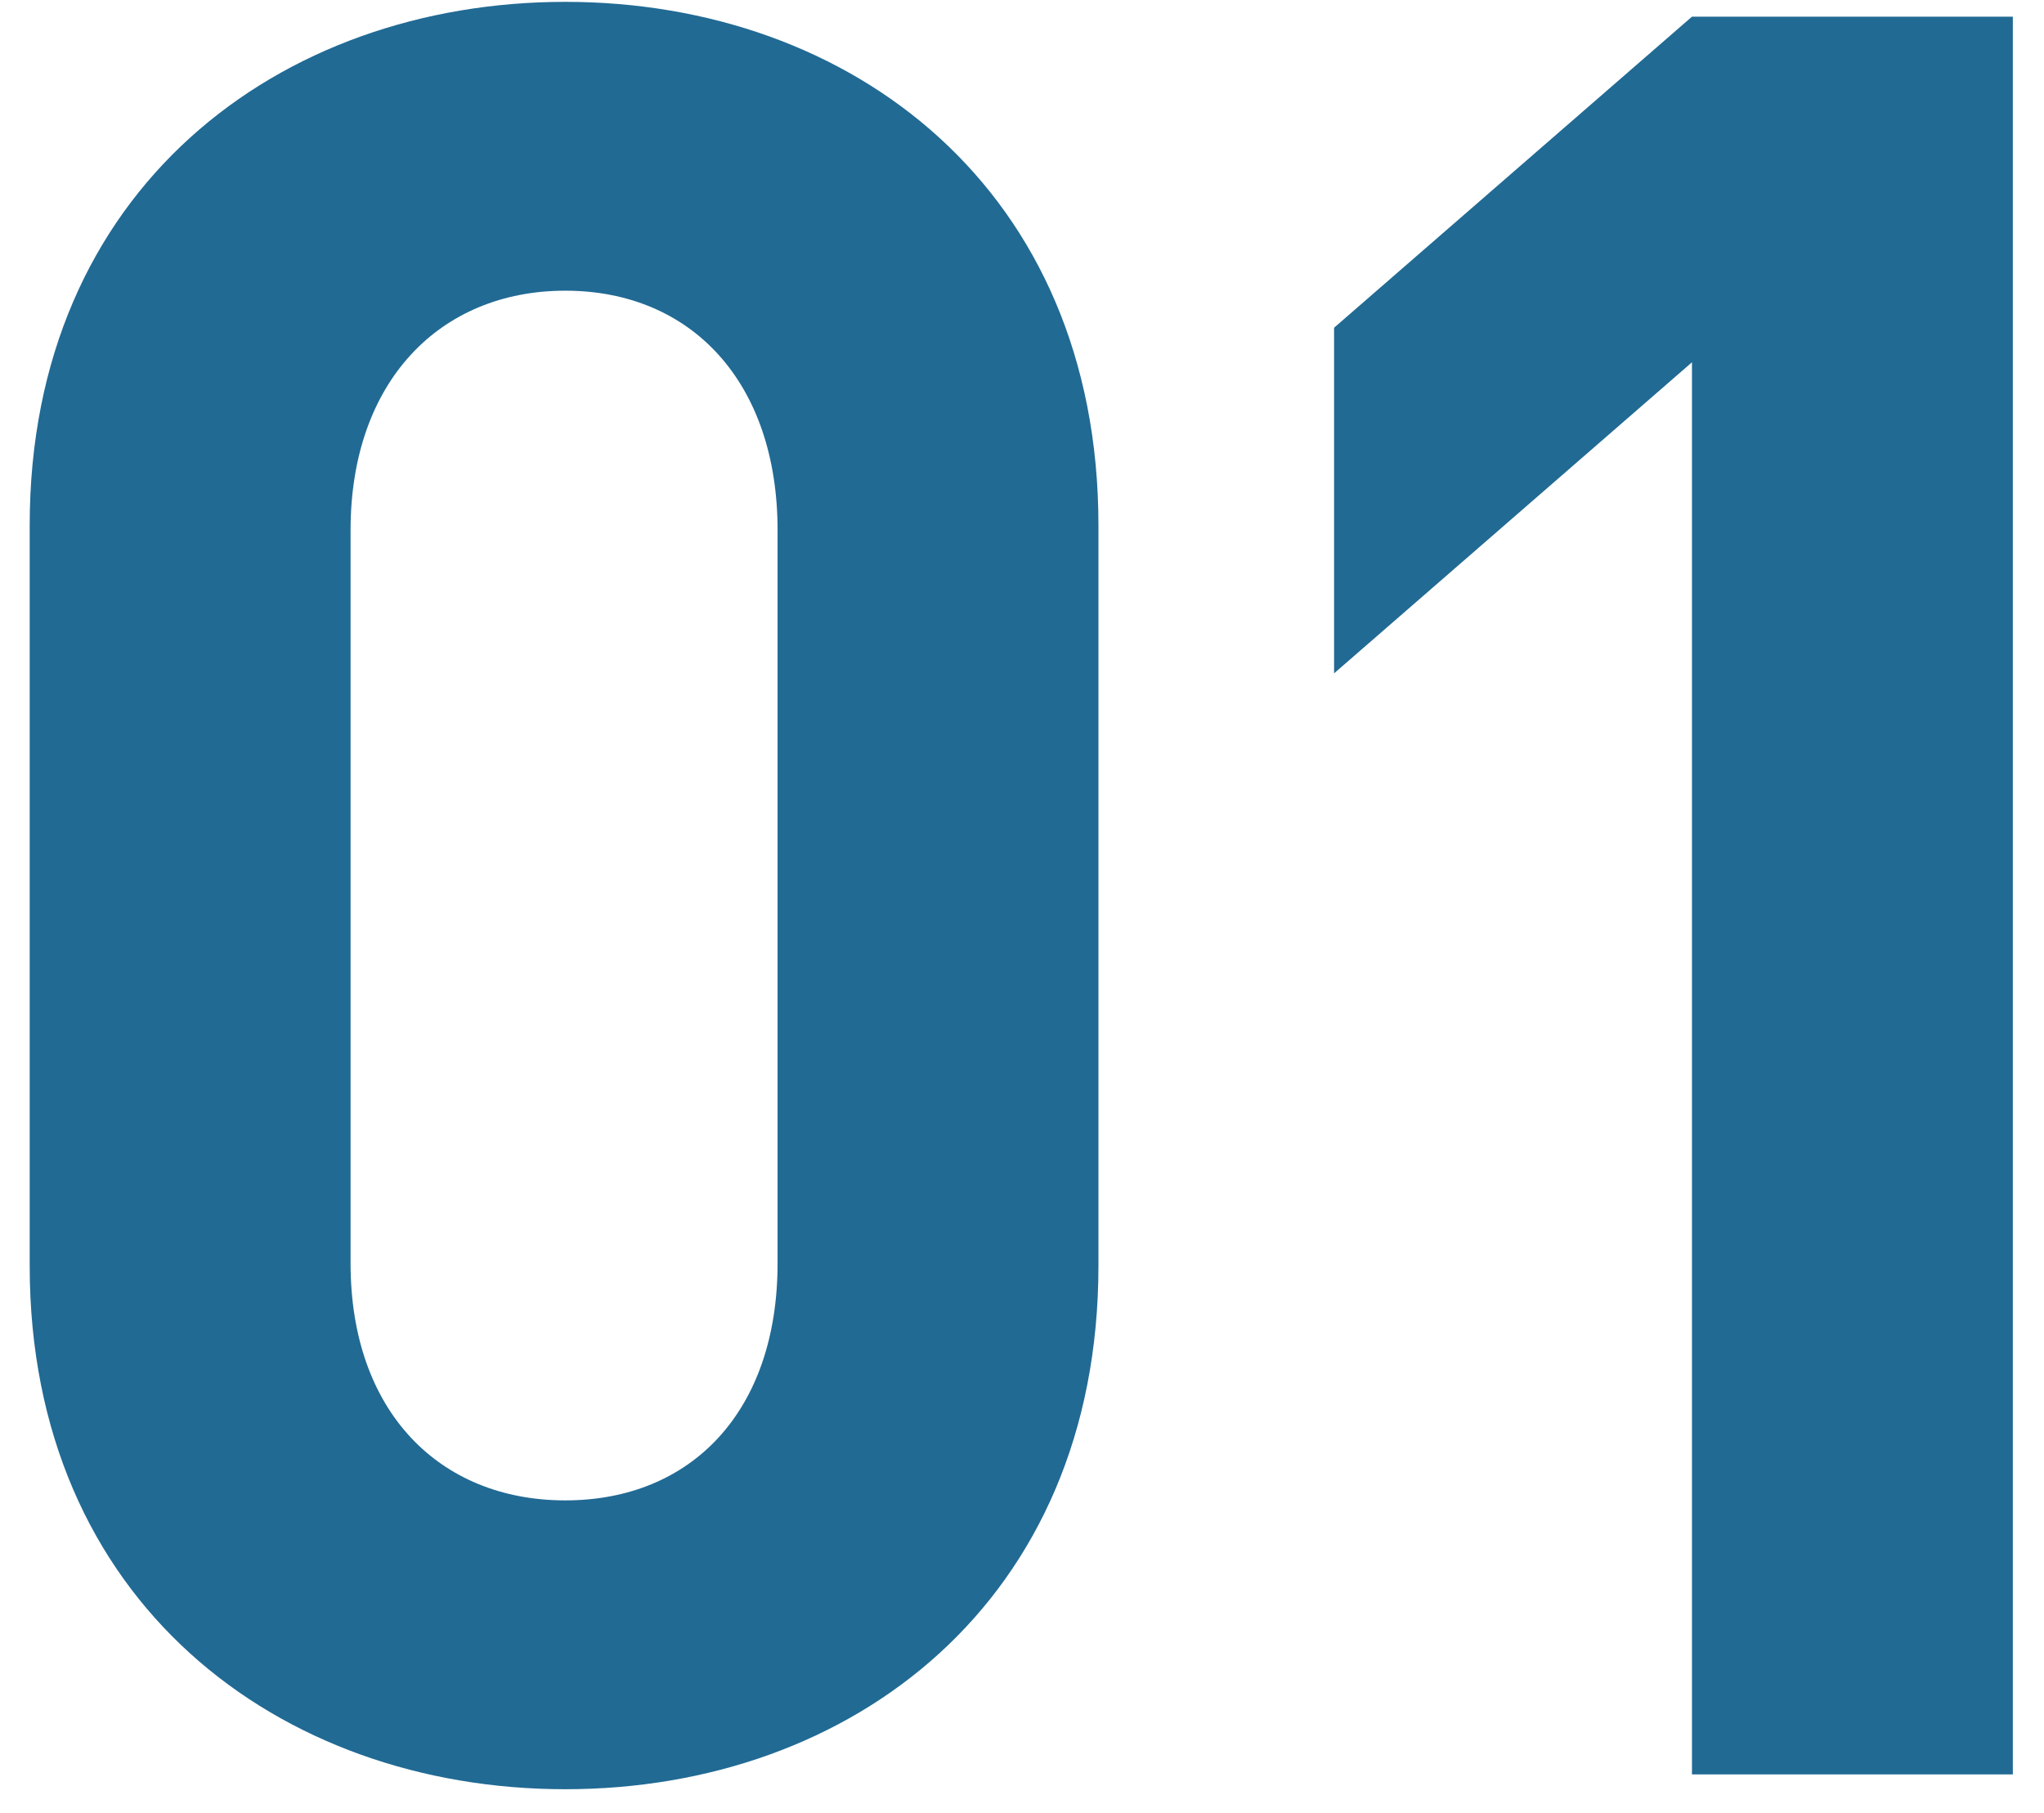
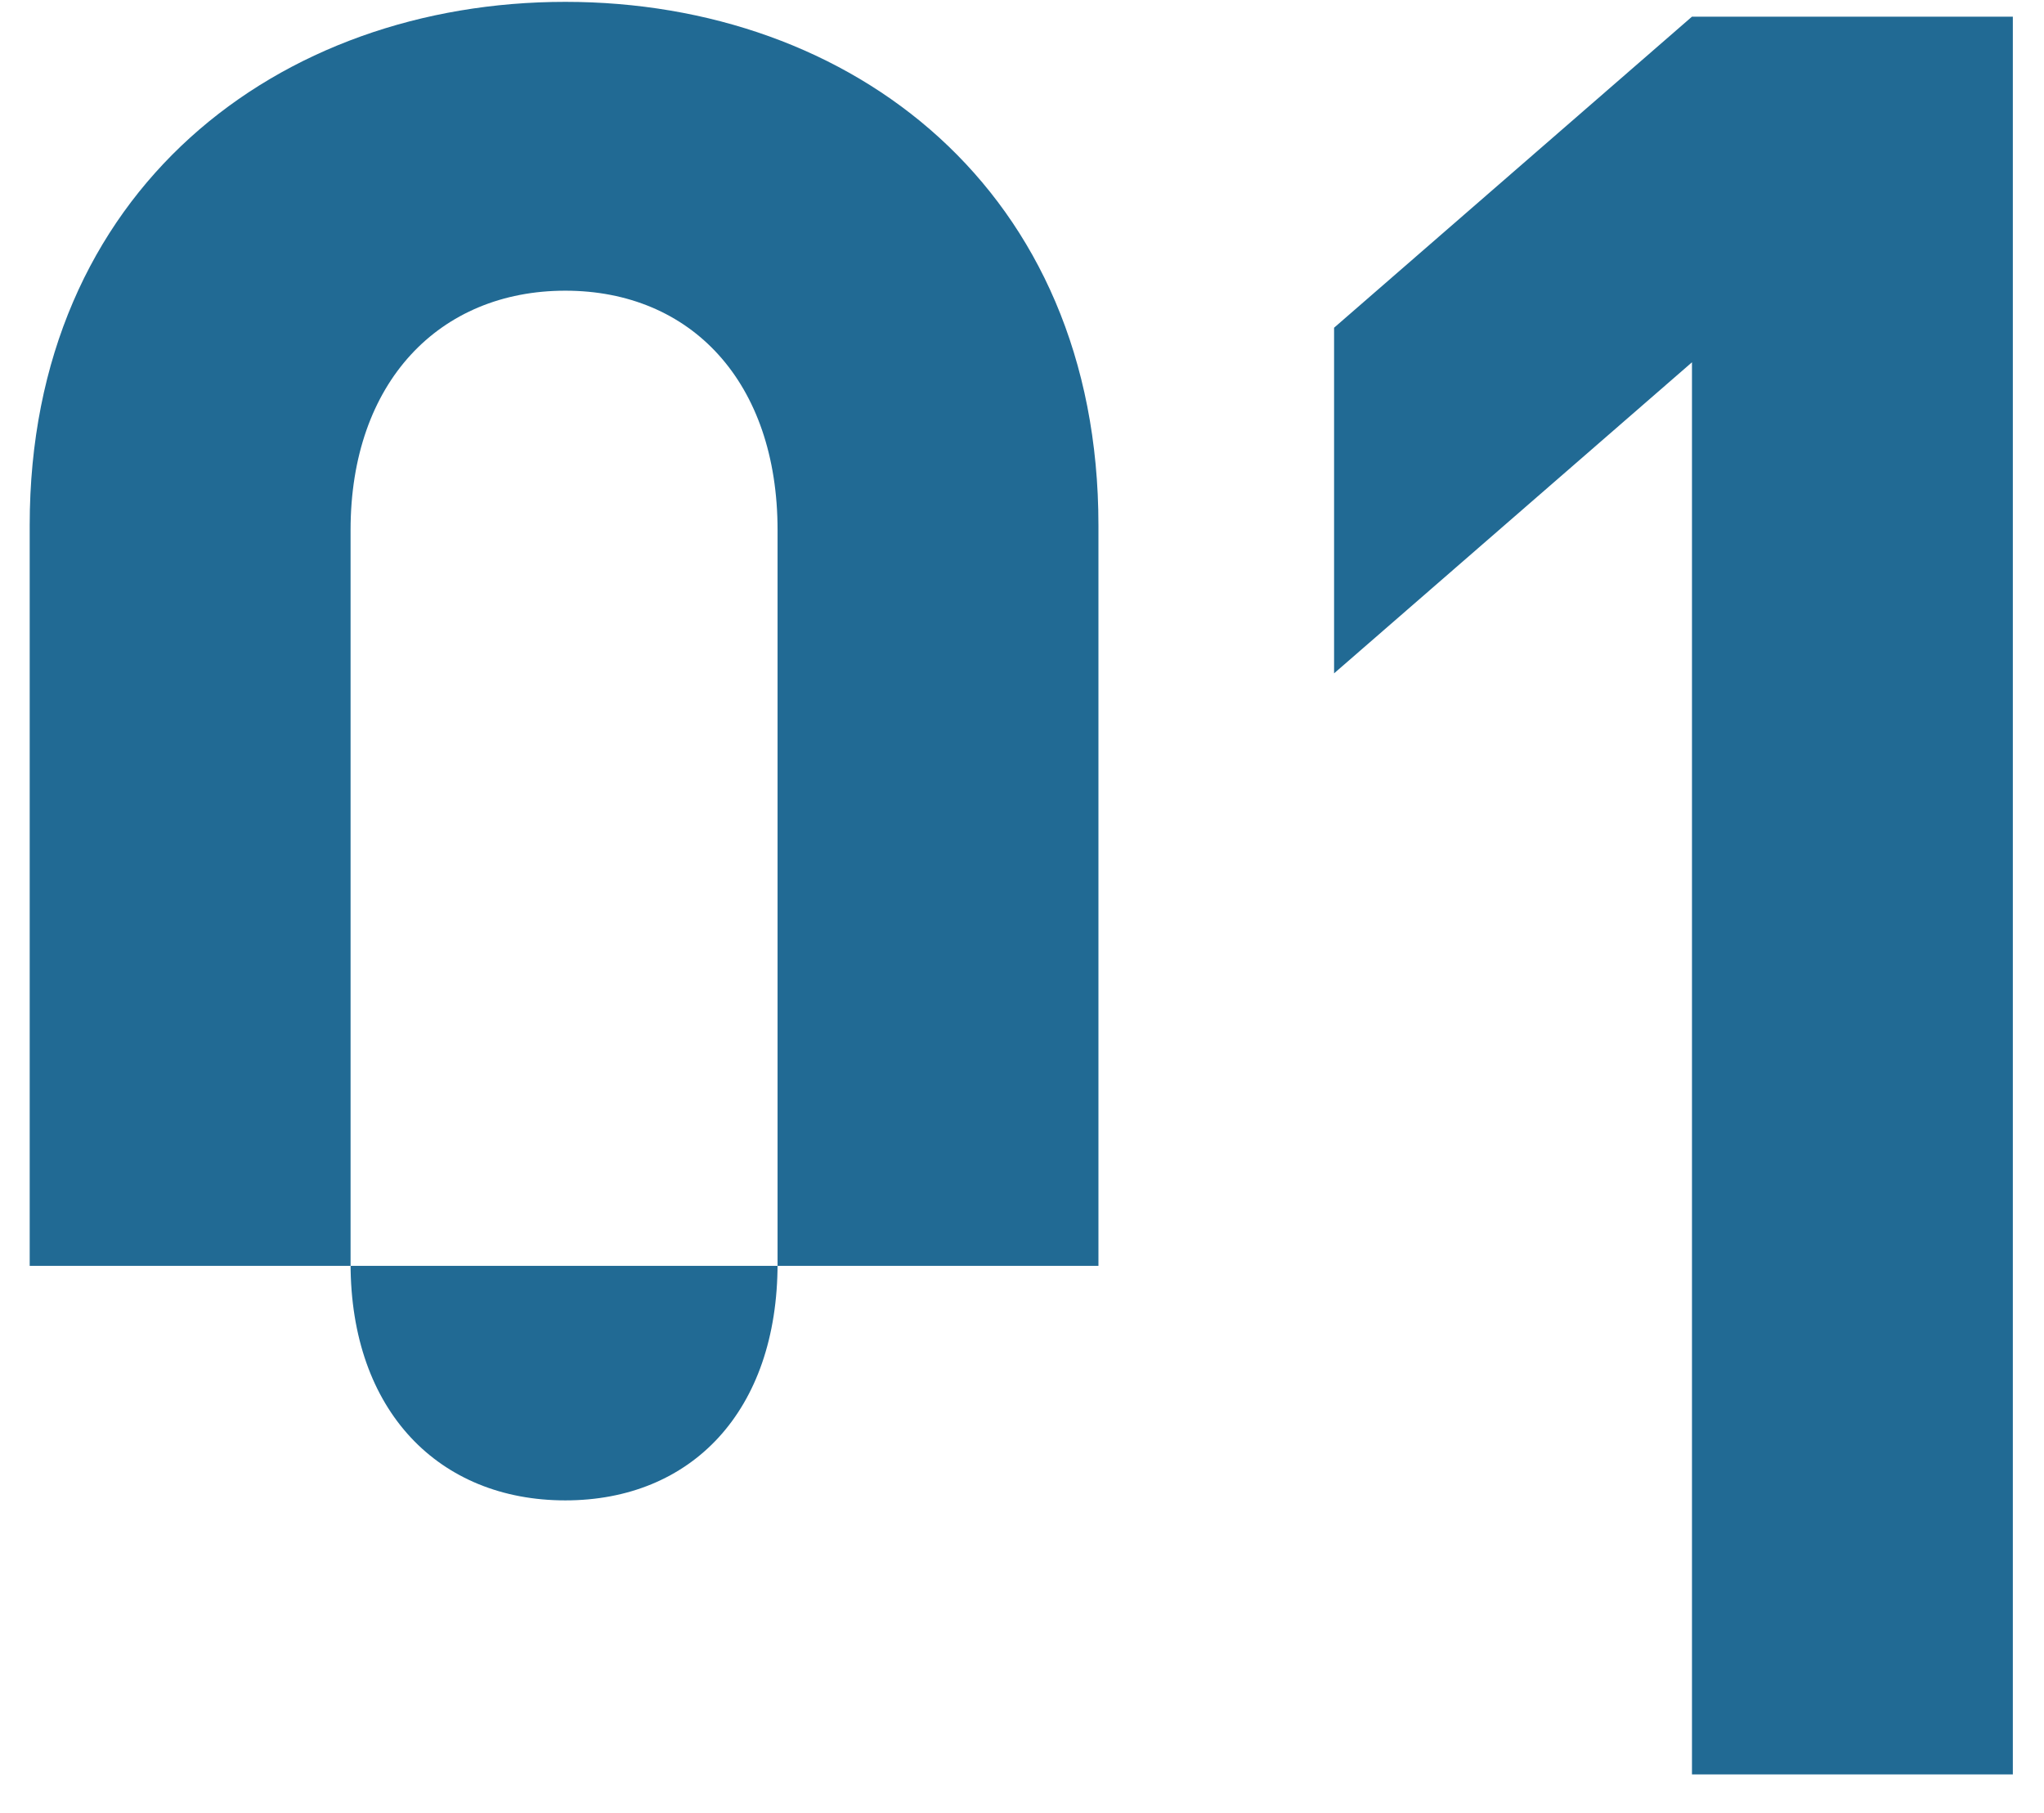
<svg xmlns="http://www.w3.org/2000/svg" width="53" height="47" viewBox="0 0 53 47" fill="none">
-   <path d="M28.482 32.816v-19.2c0-8.704-6.4-13.568-13.824-13.568C7.234.048.77 4.912.77 13.616v19.2c0 8.704 6.464 13.568 13.888 13.568 7.424 0 13.824-4.864 13.824-13.568zm-8.32-.064c0 3.84-2.24 6.144-5.504 6.144-3.264 0-5.568-2.304-5.568-6.144V13.744c0-3.84 2.304-6.208 5.568-6.208s5.504 2.368 5.504 6.208v19.008zM52.192 46V.432h-8.32l-9.28 8.064v8.96l9.28-8.064V46h8.32z" fill="#216A94" />
+   <path d="M28.482 32.816v-19.2c0-8.704-6.4-13.568-13.824-13.568C7.234.048.77 4.912.77 13.616v19.2zm-8.32-.064c0 3.84-2.24 6.144-5.504 6.144-3.264 0-5.568-2.304-5.568-6.144V13.744c0-3.84 2.304-6.208 5.568-6.208s5.504 2.368 5.504 6.208v19.008zM52.192 46V.432h-8.32l-9.28 8.064v8.96l9.28-8.064V46h8.32z" fill="#216A94" />
</svg>